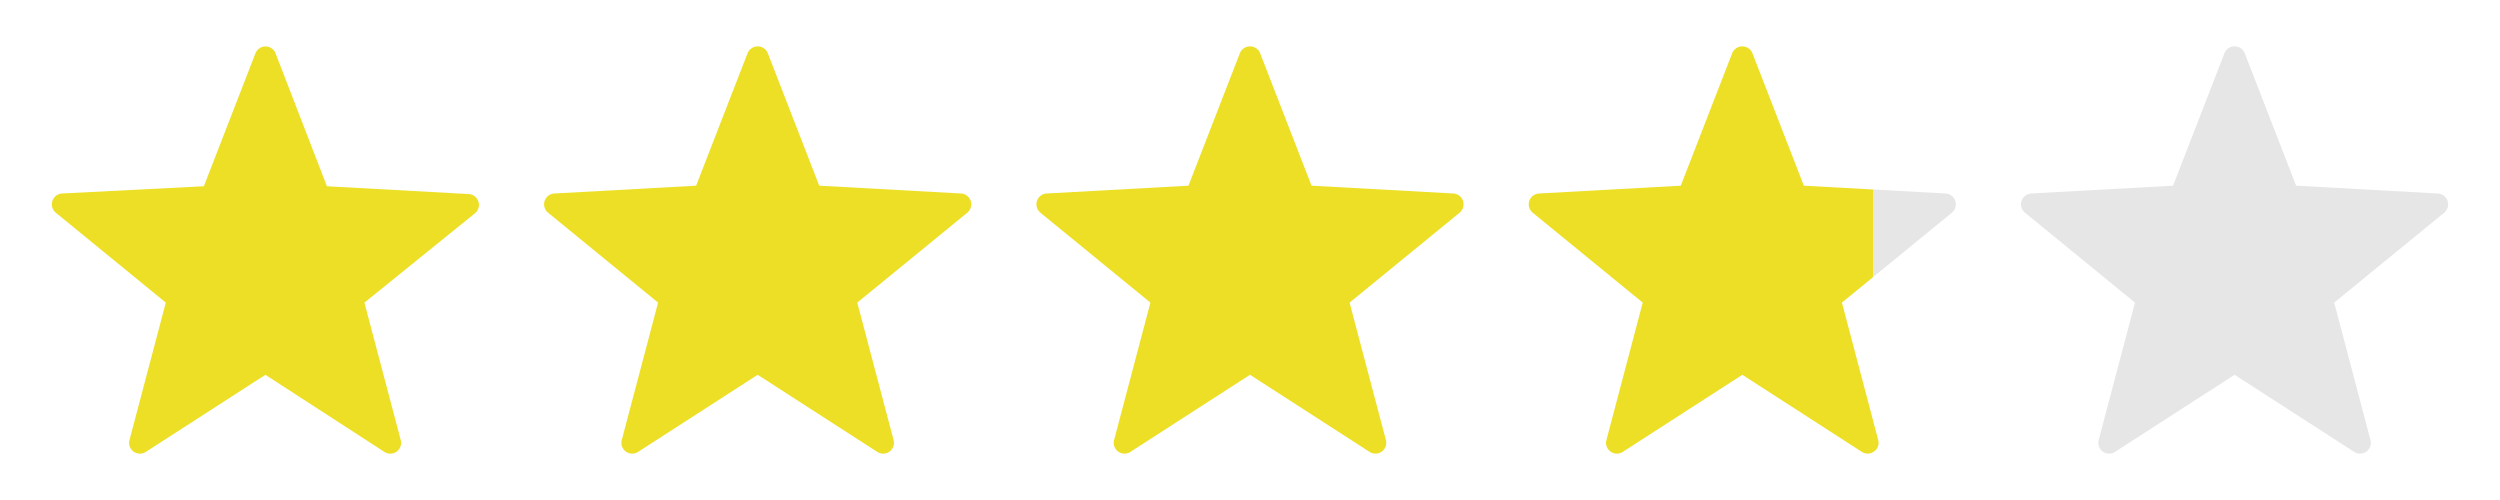
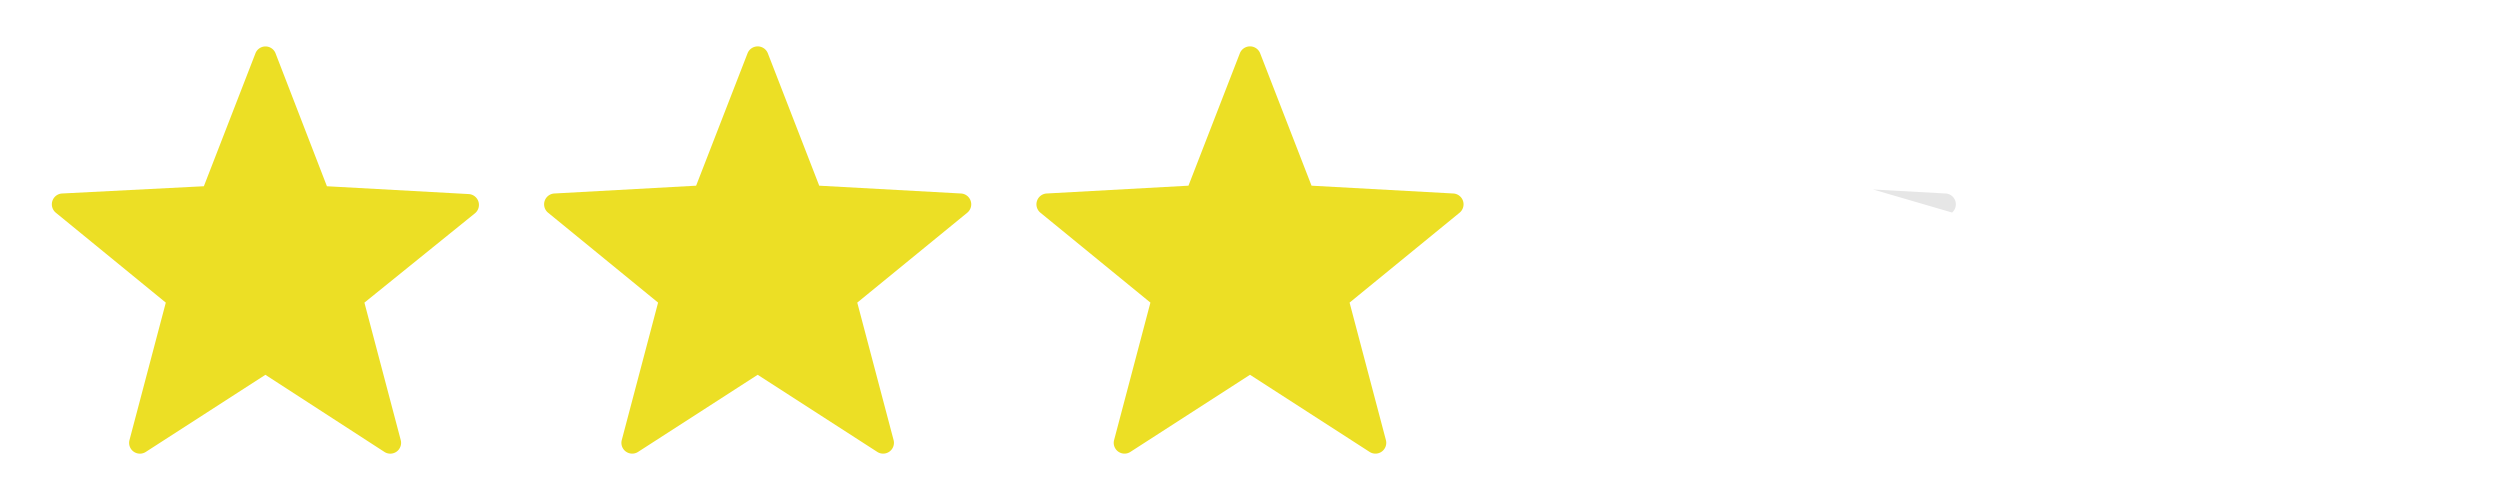
<svg xmlns="http://www.w3.org/2000/svg" width="200" height="40" viewBox="0 0 200 40">
  <defs>
    <style>
      .cls-1 {
        fill: #ecdf25;
      }

      .cls-2 {
        fill: #e6e6e6;
      }

      .cls-3 {
        fill: none;
      }
    </style>
  </defs>
  <g id="house">
    <g>
      <path class="cls-1" d="M22.037,4.248l4.117,10.652,11.368.627a.868.868,0,0,1,.492,1.522l-8.861,7.161,2.909,11.01a.864.864,0,0,1-1.298.94l-9.533-6.176-9.578,6.176a.864.864,0,0,1-1.298-.94l2.909-11.01L4.449,17.003a.868.868,0,0,1,.492-1.522l11.368-.582L20.426,4.292A.863.863,0,0,1,22.037,4.248Z" />
      <path class="cls-1" d="M61.421,4.248l4.117,10.607,11.368.626a.868.868,0,0,1,.492,1.522l-8.817,7.205,2.909,11.01a.864.864,0,0,1-1.298.94l-9.578-6.176-9.578,6.176a.864.864,0,0,1-1.298-.94l2.909-11.01-8.817-7.205a.868.868,0,0,1,.492-1.522l11.368-.626L59.81,4.248A.873.873,0,0,1,61.421,4.248Z" />
      <path class="cls-1" d="M100.806,4.248l4.117,10.607,11.368.626a.868.868,0,0,1,.492,1.522l-8.817,7.205,2.909,11.01a.864.864,0,0,1-1.298.94L100,29.982l-9.578,6.176a.864.864,0,0,1-1.298-.94l2.909-11.01L83.217,17.003a.868.868,0,0,1,.492-1.522l11.368-.626L99.194,4.248A.873.873,0,0,1,100.806,4.248Z" />
-       <path class="cls-2" d="M179.574,4.248l4.117,10.607,11.368.626a.868.868,0,0,1,.492,1.522l-8.817,7.205,2.909,11.01a.864.864,0,0,1-1.298.94l-9.578-6.176-9.578,6.176a.864.864,0,0,1-1.298-.94l2.909-11.01-8.817-7.205a.868.868,0,0,1,.492-1.522l11.368-.626,4.117-10.607A.873.873,0,0,1,179.574,4.248Z" />
    </g>
    <g>
-       <path class="cls-1" d="M150.26,35.218l-.416-1.575V36.17A.849.849,0,0,0,150.26,35.218Z" />
-       <path class="cls-2" d="M156.167,17.003a.868.868,0,0,0-.492-1.522l-5.832-.322V22.171Z" />
+       <path class="cls-2" d="M156.167,17.003a.868.868,0,0,0-.492-1.522l-5.832-.322Z" />
      <polygon class="cls-3" points="147.351 24.208 149.843 33.643 149.843 22.171 147.351 24.208" />
-       <path class="cls-1" d="M149.843,22.171V15.16l-5.536-.305L140.19,4.248a.873.873,0,0,0-1.611,0l-4.117,10.607-11.368.627a.868.868,0,0,0-.492,1.522l8.817,7.205-2.909,11.01a.864.864,0,0,0,1.298.94l9.578-6.176,9.578,6.176a.858.858,0,0,0,.882.012V33.643l-2.493-9.434Z" />
    </g>
  </g>
</svg>